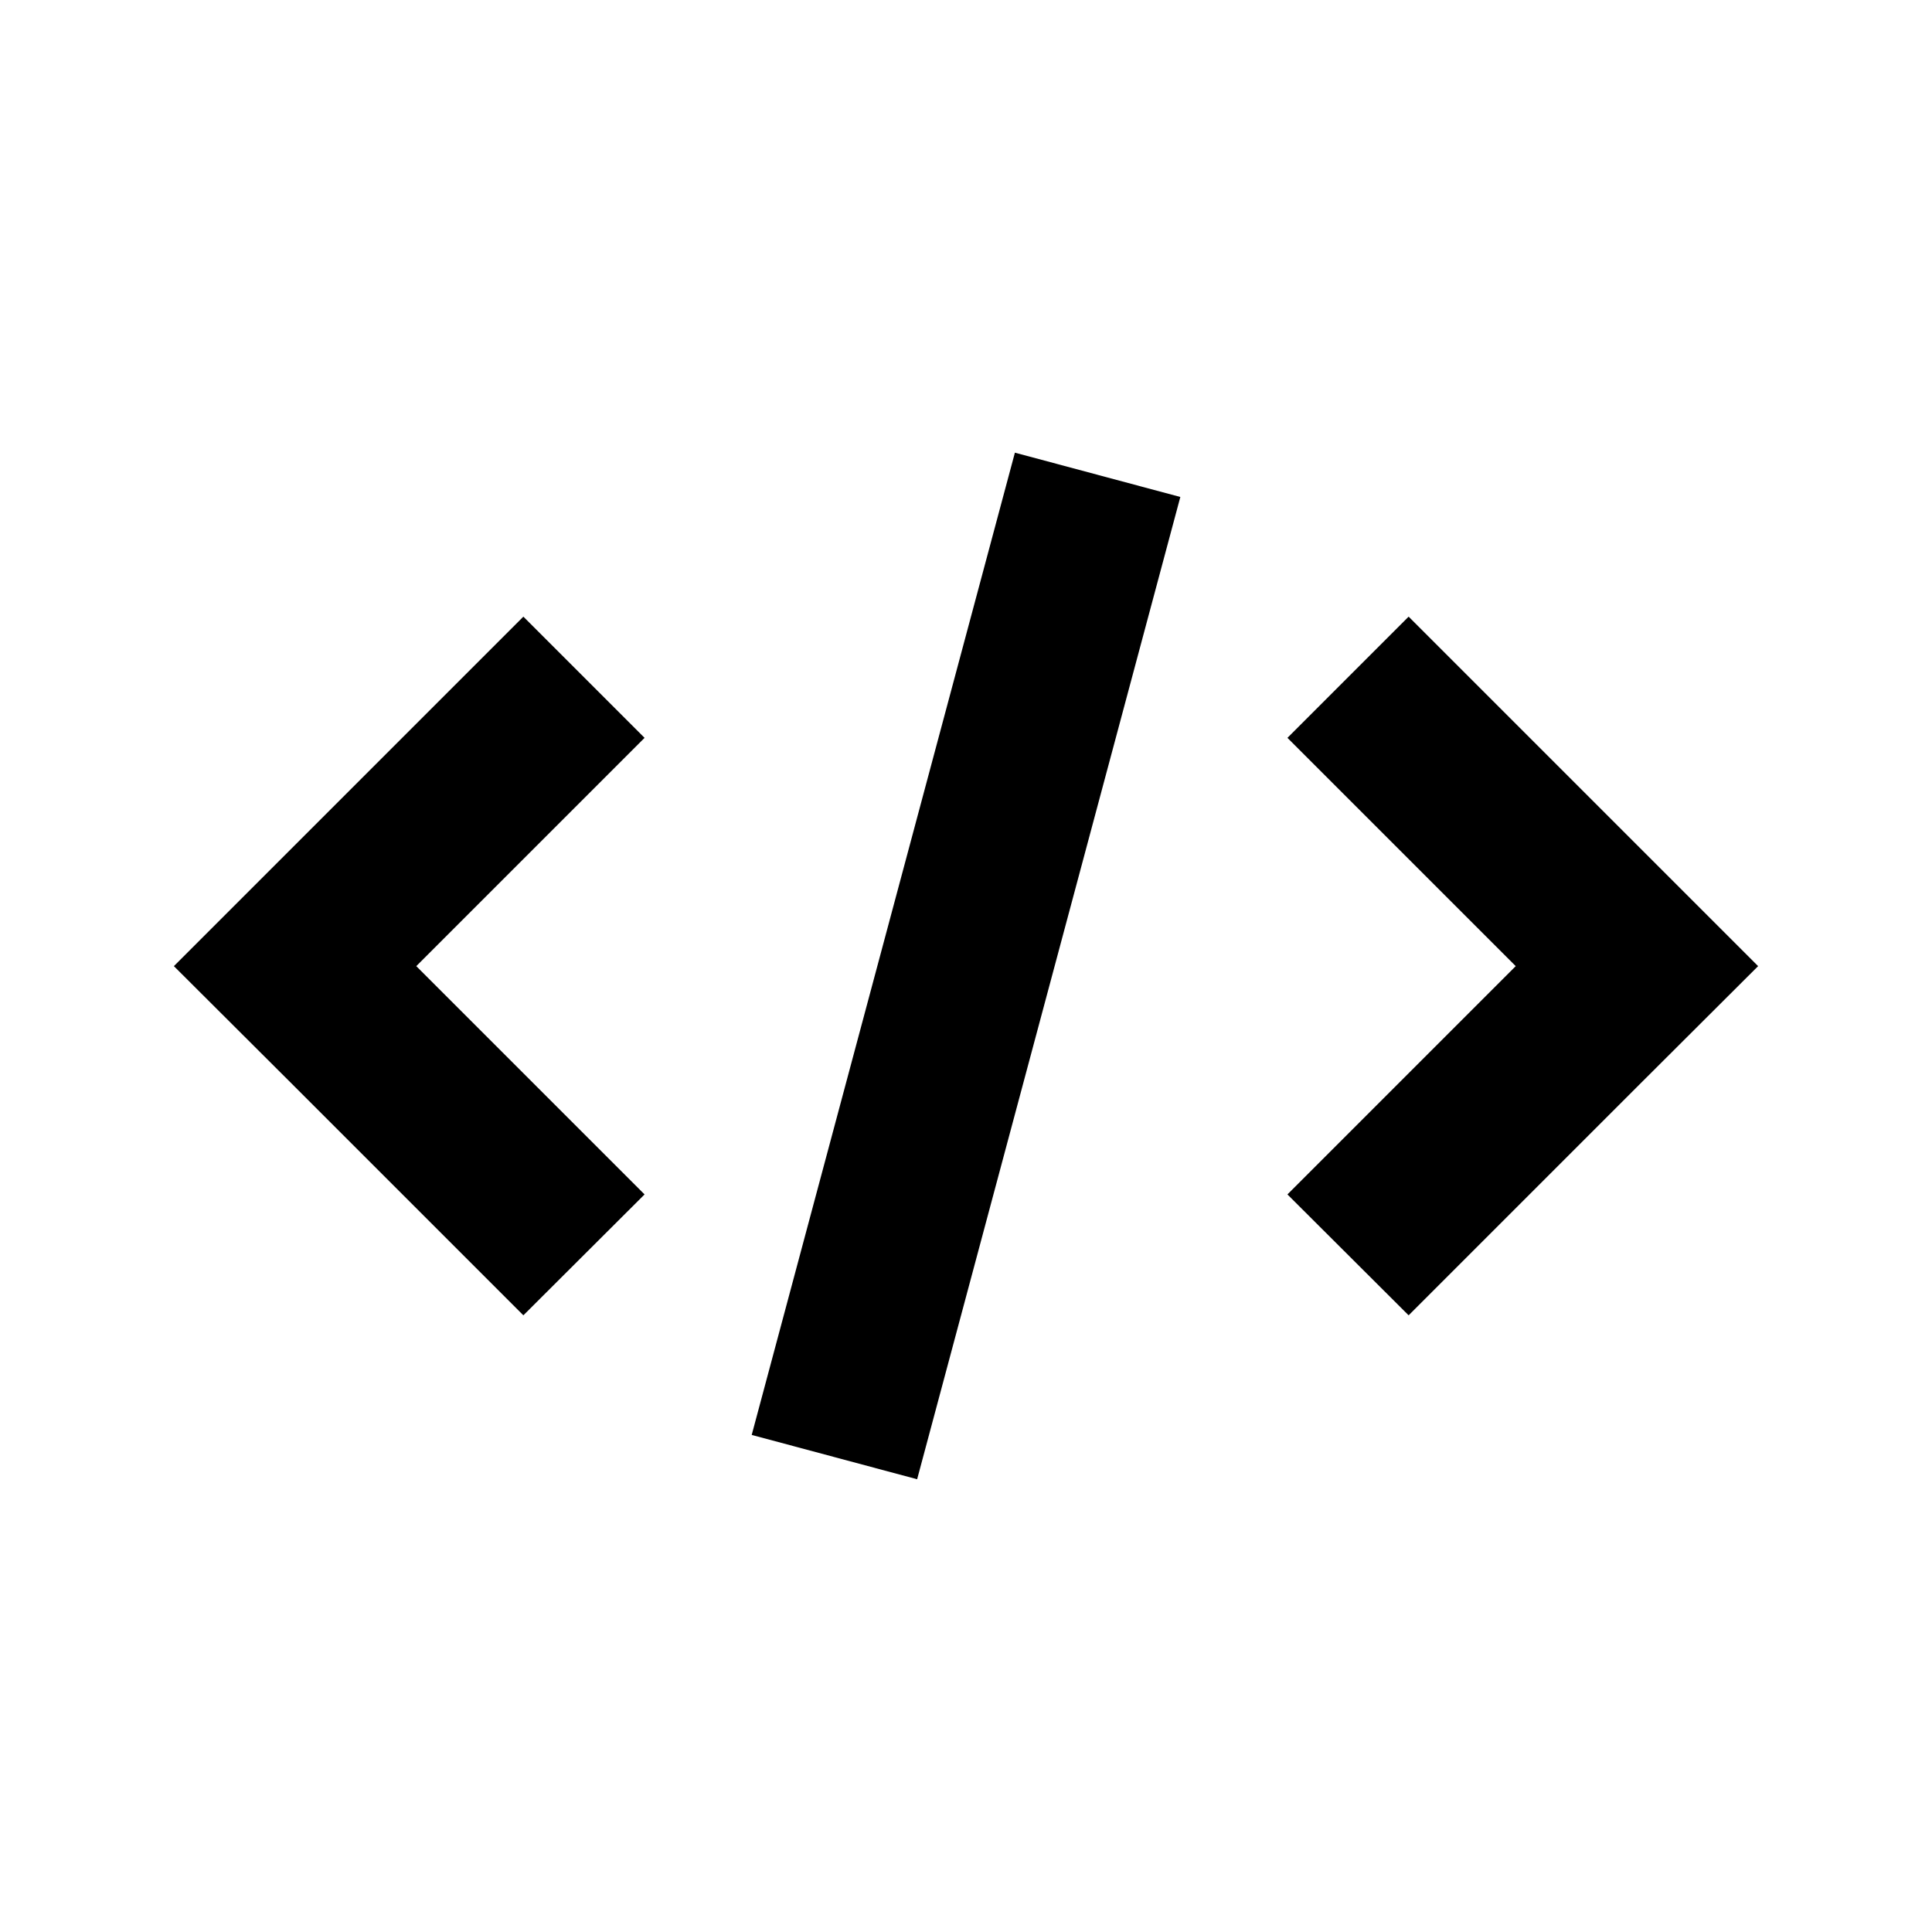
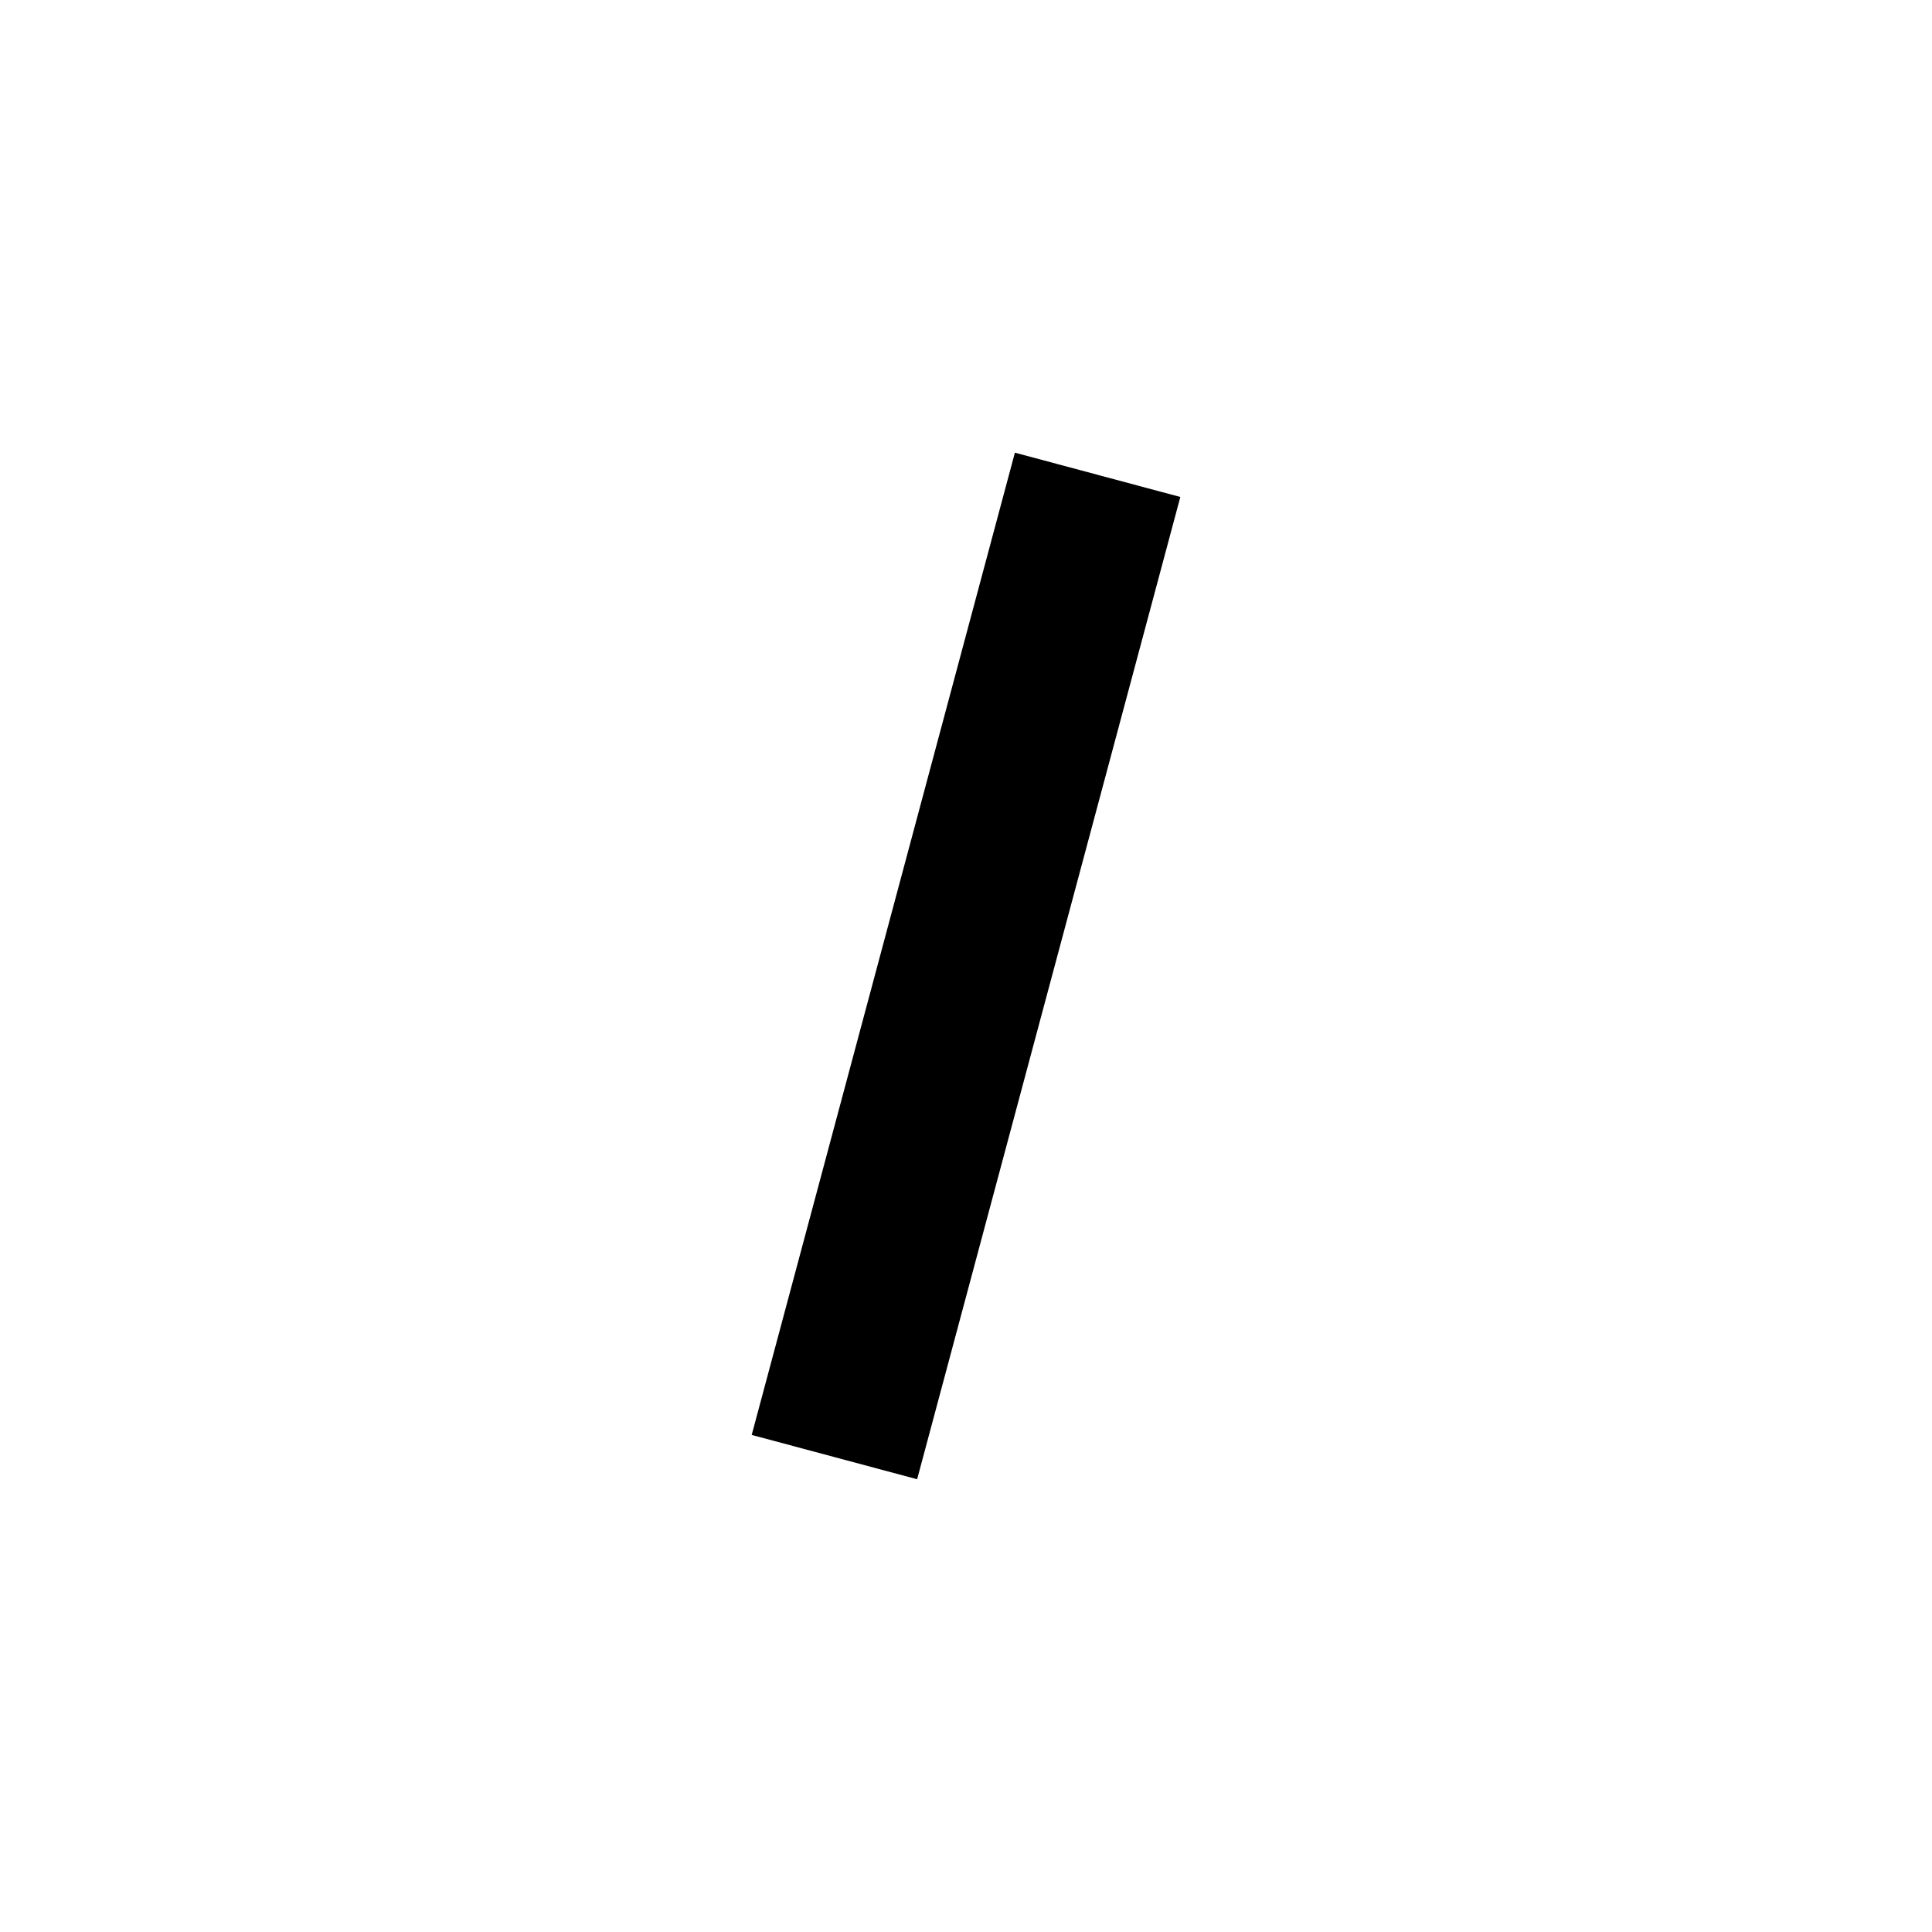
<svg xmlns="http://www.w3.org/2000/svg" fill="#000000" width="800px" height="800px" version="1.1" viewBox="144 144 512 512">
  <g>
-     <path d="m282.7 307.42-92.617 92.617 32.117 32.035 60.5 60.5 32.117-32.035-60.5-60.5 60.5-60.496z" />
-     <path d="m577.8 367.92-60.5-60.5-32.117 32.121 60.5 60.496-60.5 60.5 32.117 32.035 60.5-60.5 32.117-32.035z" />
    <path d="m343.21 524.27 69.75-260.31 43.84 11.746-69.75 260.31z" />
  </g>
</svg>